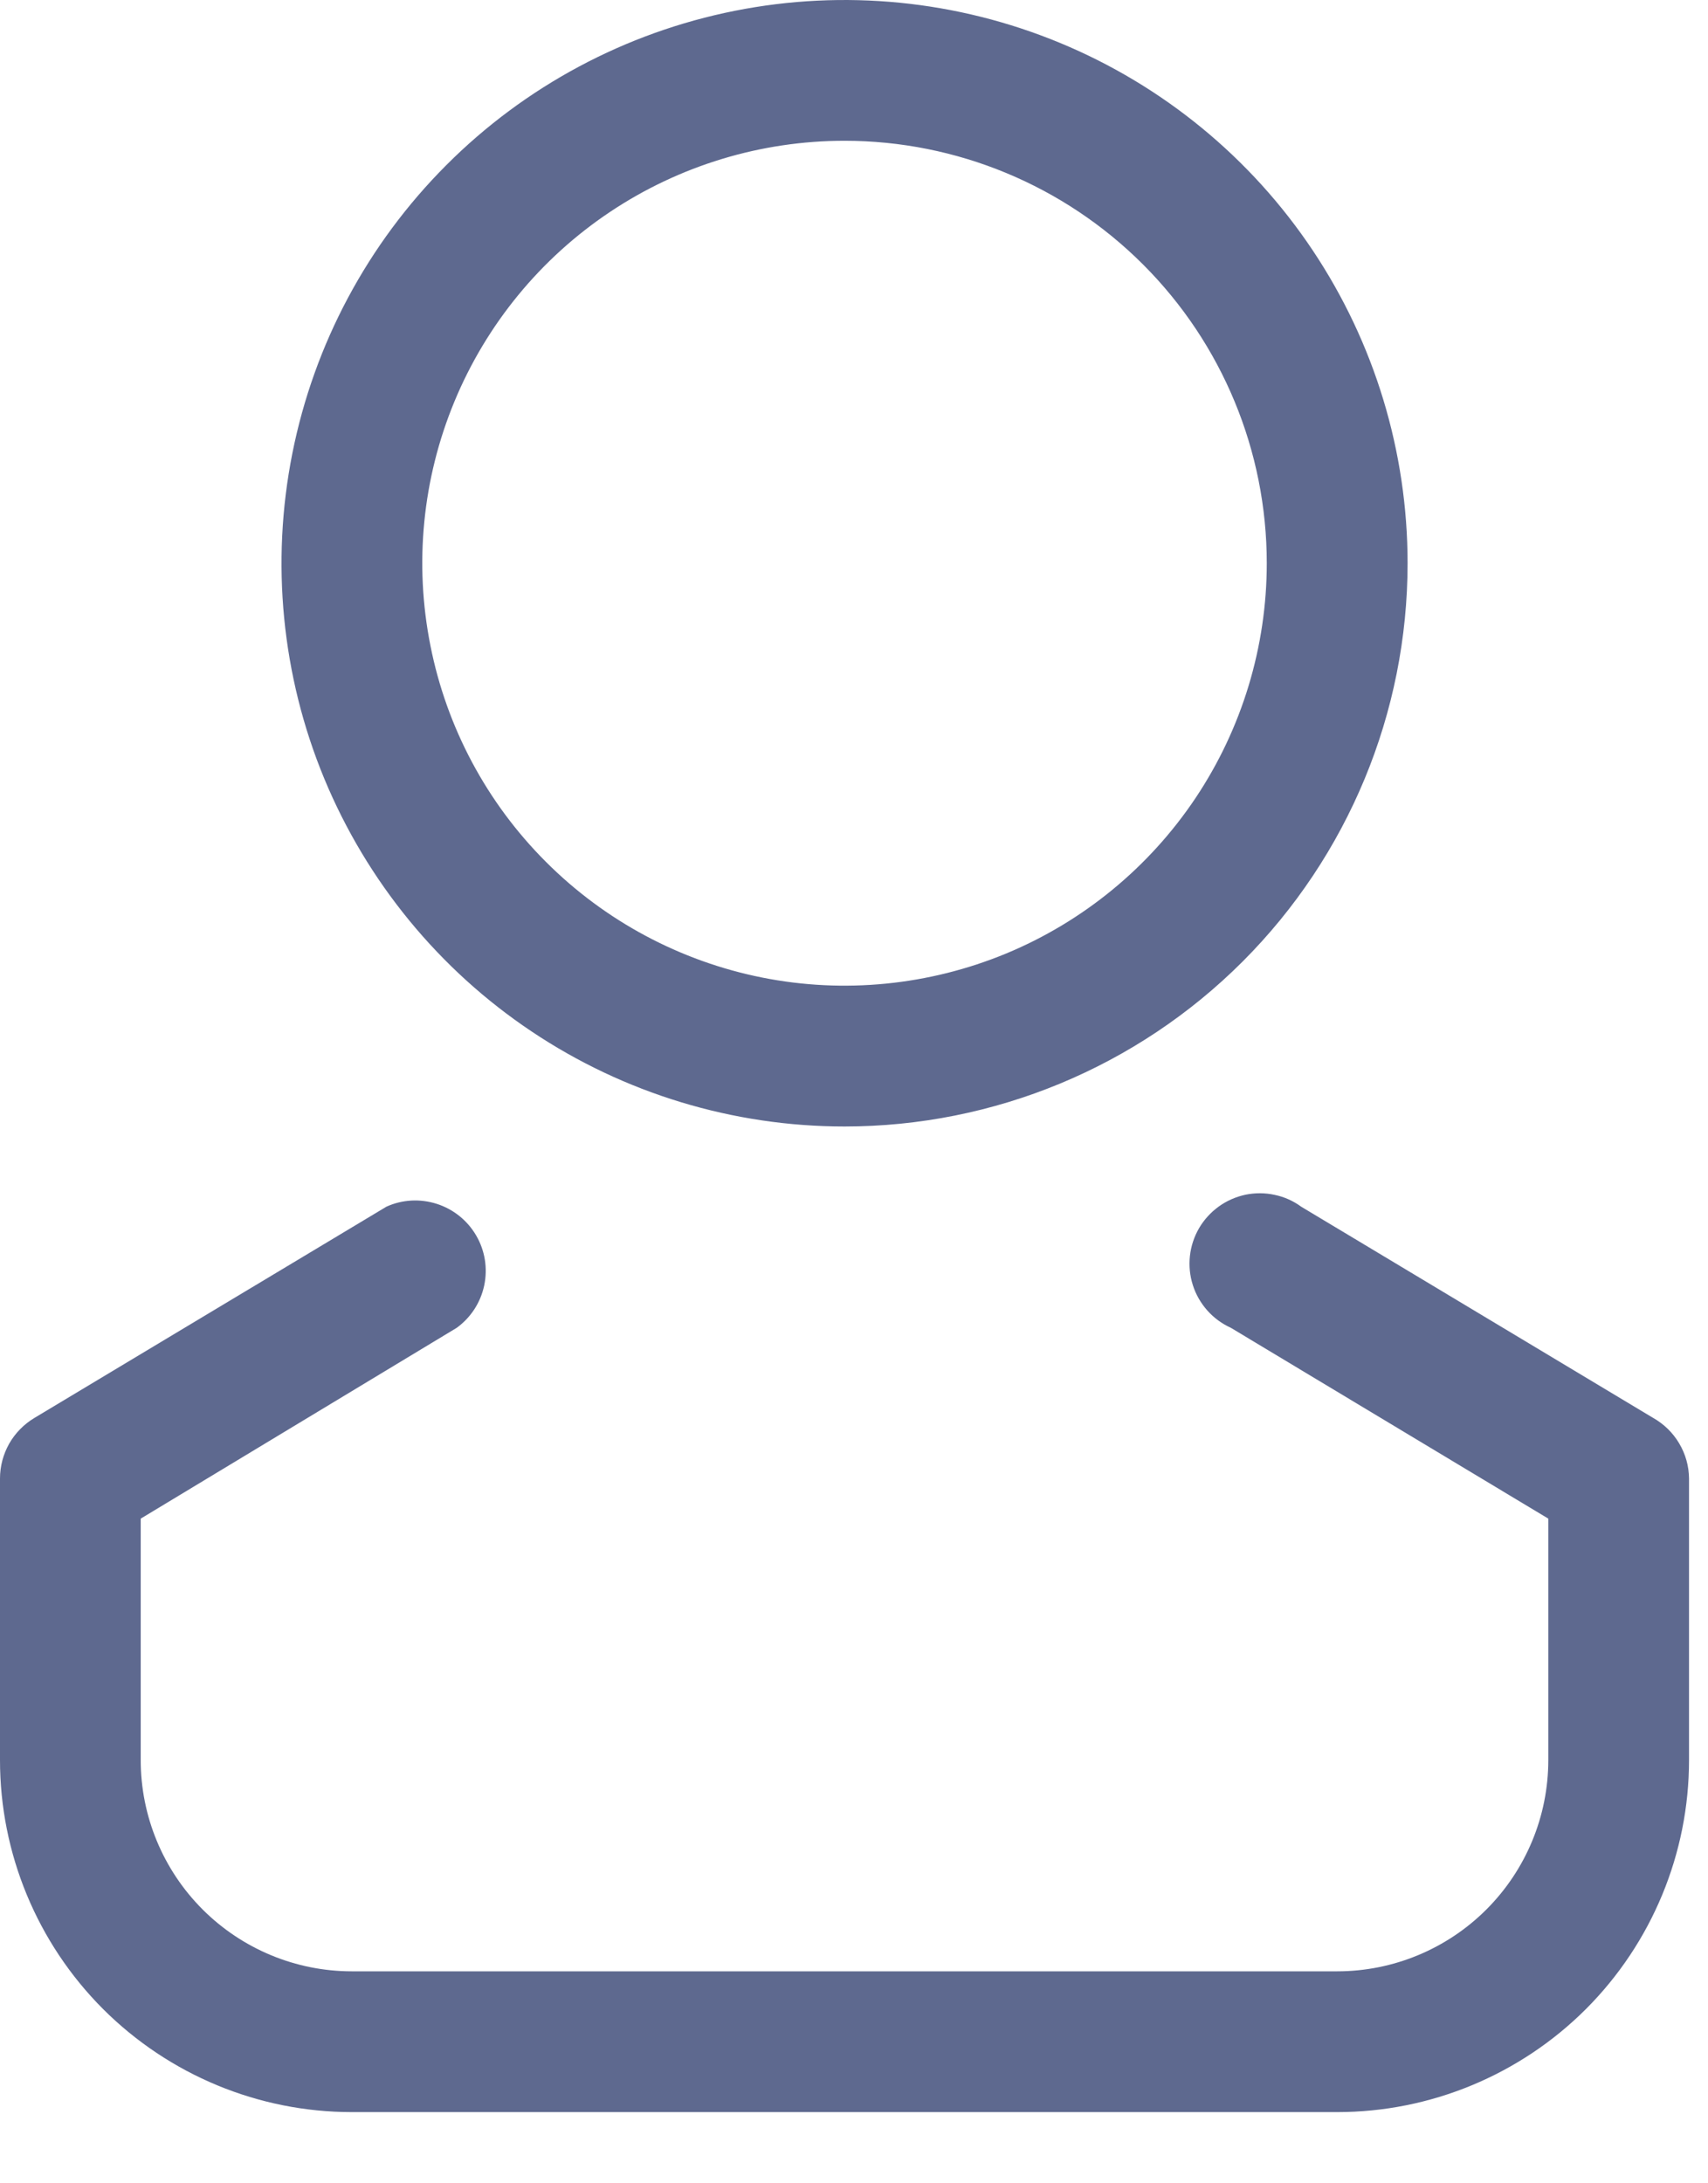
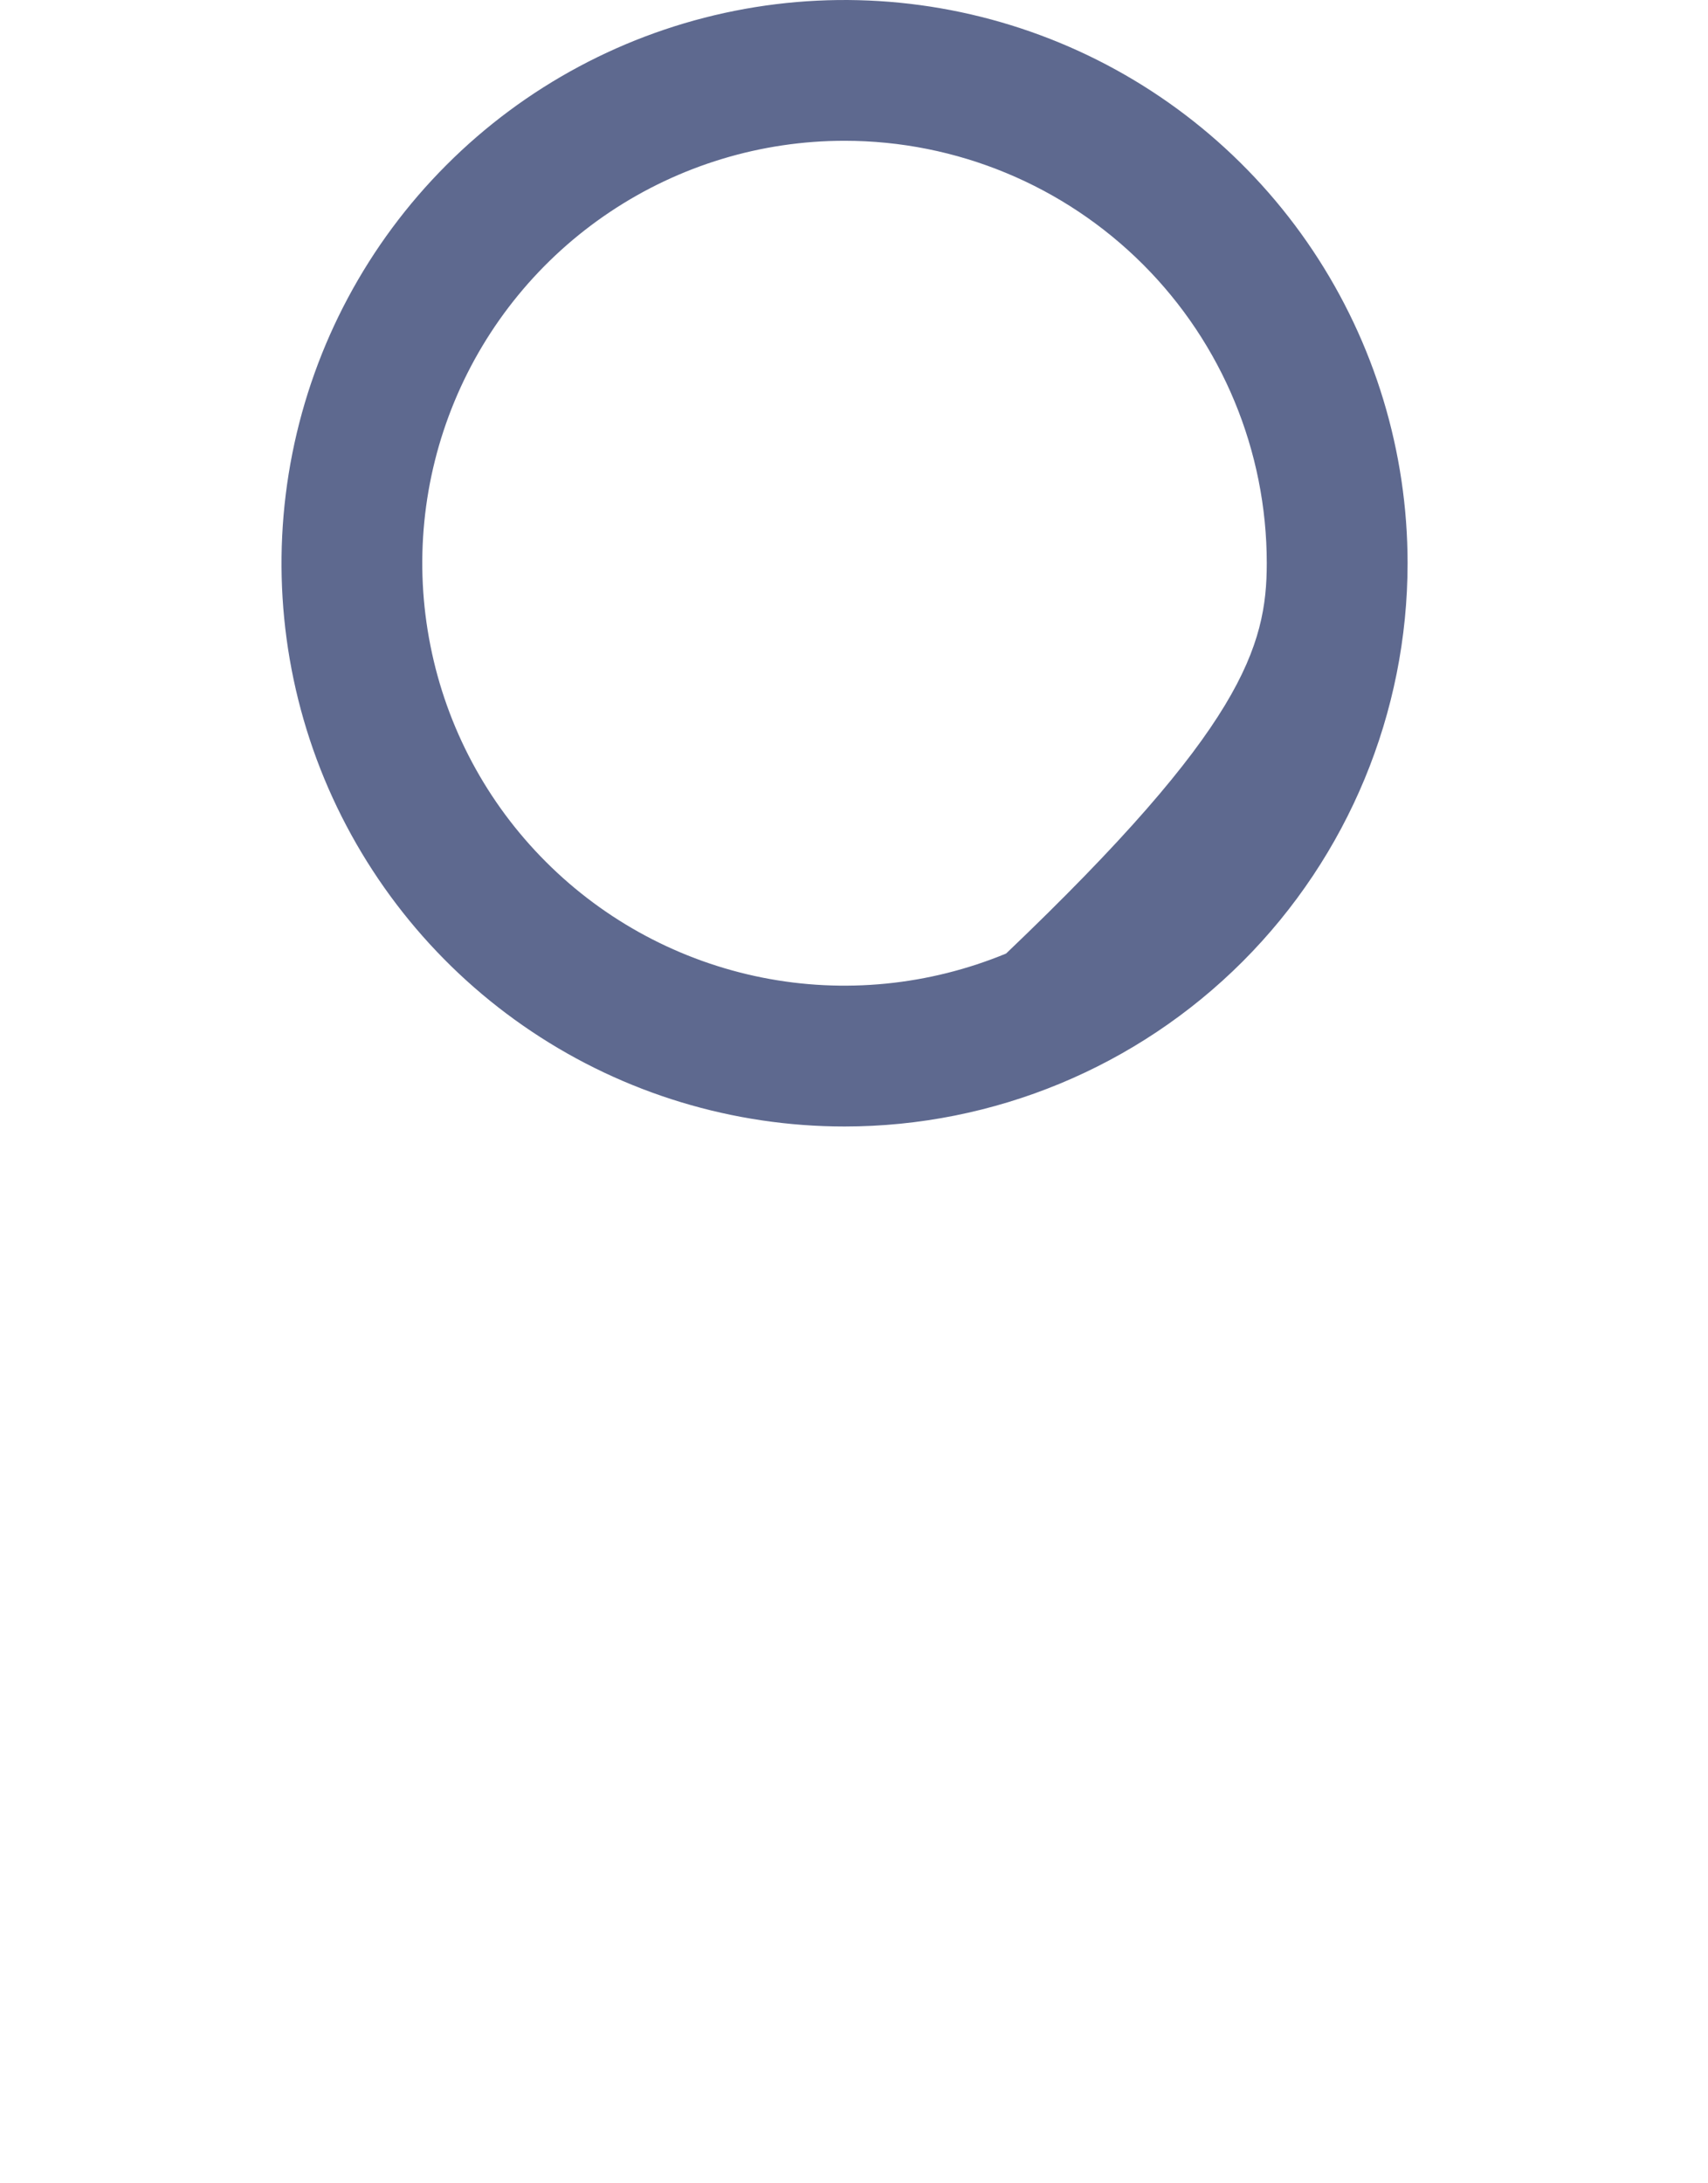
<svg xmlns="http://www.w3.org/2000/svg" width="18" height="23" viewBox="0 0 18 23" fill="none">
-   <path d="M8.9 11.867C7.727 11.867 6.579 11.519 5.604 10.867C4.628 10.215 3.868 9.288 3.418 8.204C2.969 7.12 2.852 5.927 3.081 4.776C3.31 3.625 3.875 2.568 4.705 1.738C5.534 0.908 6.592 0.343 7.743 0.114C8.894 -0.115 10.086 0.003 11.171 0.452C12.255 0.901 13.182 1.661 13.834 2.637C14.486 3.613 14.834 4.76 14.834 5.933C14.834 7.507 14.208 9.016 13.096 10.129C11.983 11.242 10.474 11.867 8.9 11.867ZM8.9 1.483C8.02 1.483 7.16 1.744 6.428 2.233C5.696 2.722 5.126 3.417 4.789 4.23C4.452 5.044 4.364 5.938 4.536 6.801C4.707 7.665 5.131 8.458 5.754 9.08C6.376 9.702 7.169 10.126 8.032 10.298C8.895 10.47 9.79 10.381 10.603 10.045C11.416 9.708 12.111 9.137 12.6 8.406C13.089 7.674 13.35 6.813 13.35 5.933C13.35 4.753 12.881 3.621 12.047 2.787C11.212 1.952 10.08 1.483 8.9 1.483Z" fill="#5E698F" />
-   <path d="M14.092 22.25H3.708C2.725 22.25 1.782 21.859 1.086 21.164C0.391 20.468 0 19.525 0 18.542V15.575C2.24485e-05 15.446 0.034 15.32 0.097 15.208C0.161 15.096 0.253 15.003 0.363 14.937L4.072 12.712C4.239 12.636 4.428 12.626 4.603 12.682C4.778 12.738 4.926 12.857 5.018 13.015C5.111 13.174 5.141 13.361 5.103 13.541C5.065 13.721 4.962 13.88 4.813 13.988L1.483 15.998V18.542C1.483 19.132 1.718 19.698 2.135 20.115C2.552 20.532 3.118 20.767 3.708 20.767H14.092C14.682 20.767 15.248 20.532 15.665 20.115C16.082 19.698 16.317 19.132 16.317 18.542V15.998L12.972 13.988C12.877 13.945 12.793 13.883 12.724 13.806C12.655 13.728 12.602 13.637 12.571 13.538C12.539 13.439 12.529 13.335 12.54 13.232C12.551 13.129 12.584 13.029 12.636 12.939C12.688 12.85 12.759 12.772 12.843 12.711C12.927 12.65 13.023 12.608 13.124 12.586C13.226 12.565 13.331 12.565 13.432 12.587C13.534 12.608 13.63 12.651 13.713 12.712L17.422 14.937C17.535 15.001 17.63 15.093 17.696 15.205C17.763 15.317 17.799 15.445 17.8 15.575V18.542C17.8 19.525 17.409 20.468 16.714 21.164C16.018 21.859 15.075 22.25 14.092 22.25Z" fill="#5E698F" />
+   <path d="M8.9 11.867C7.727 11.867 6.579 11.519 5.604 10.867C4.628 10.215 3.868 9.288 3.418 8.204C2.969 7.12 2.852 5.927 3.081 4.776C3.31 3.625 3.875 2.568 4.705 1.738C5.534 0.908 6.592 0.343 7.743 0.114C8.894 -0.115 10.086 0.003 11.171 0.452C12.255 0.901 13.182 1.661 13.834 2.637C14.486 3.613 14.834 4.76 14.834 5.933C14.834 7.507 14.208 9.016 13.096 10.129C11.983 11.242 10.474 11.867 8.9 11.867ZM8.9 1.483C8.02 1.483 7.16 1.744 6.428 2.233C5.696 2.722 5.126 3.417 4.789 4.23C4.452 5.044 4.364 5.938 4.536 6.801C4.707 7.665 5.131 8.458 5.754 9.08C6.376 9.702 7.169 10.126 8.032 10.298C8.895 10.47 9.79 10.381 10.603 10.045C13.089 7.674 13.35 6.813 13.35 5.933C13.35 4.753 12.881 3.621 12.047 2.787C11.212 1.952 10.08 1.483 8.9 1.483Z" fill="#5E698F" />
</svg>